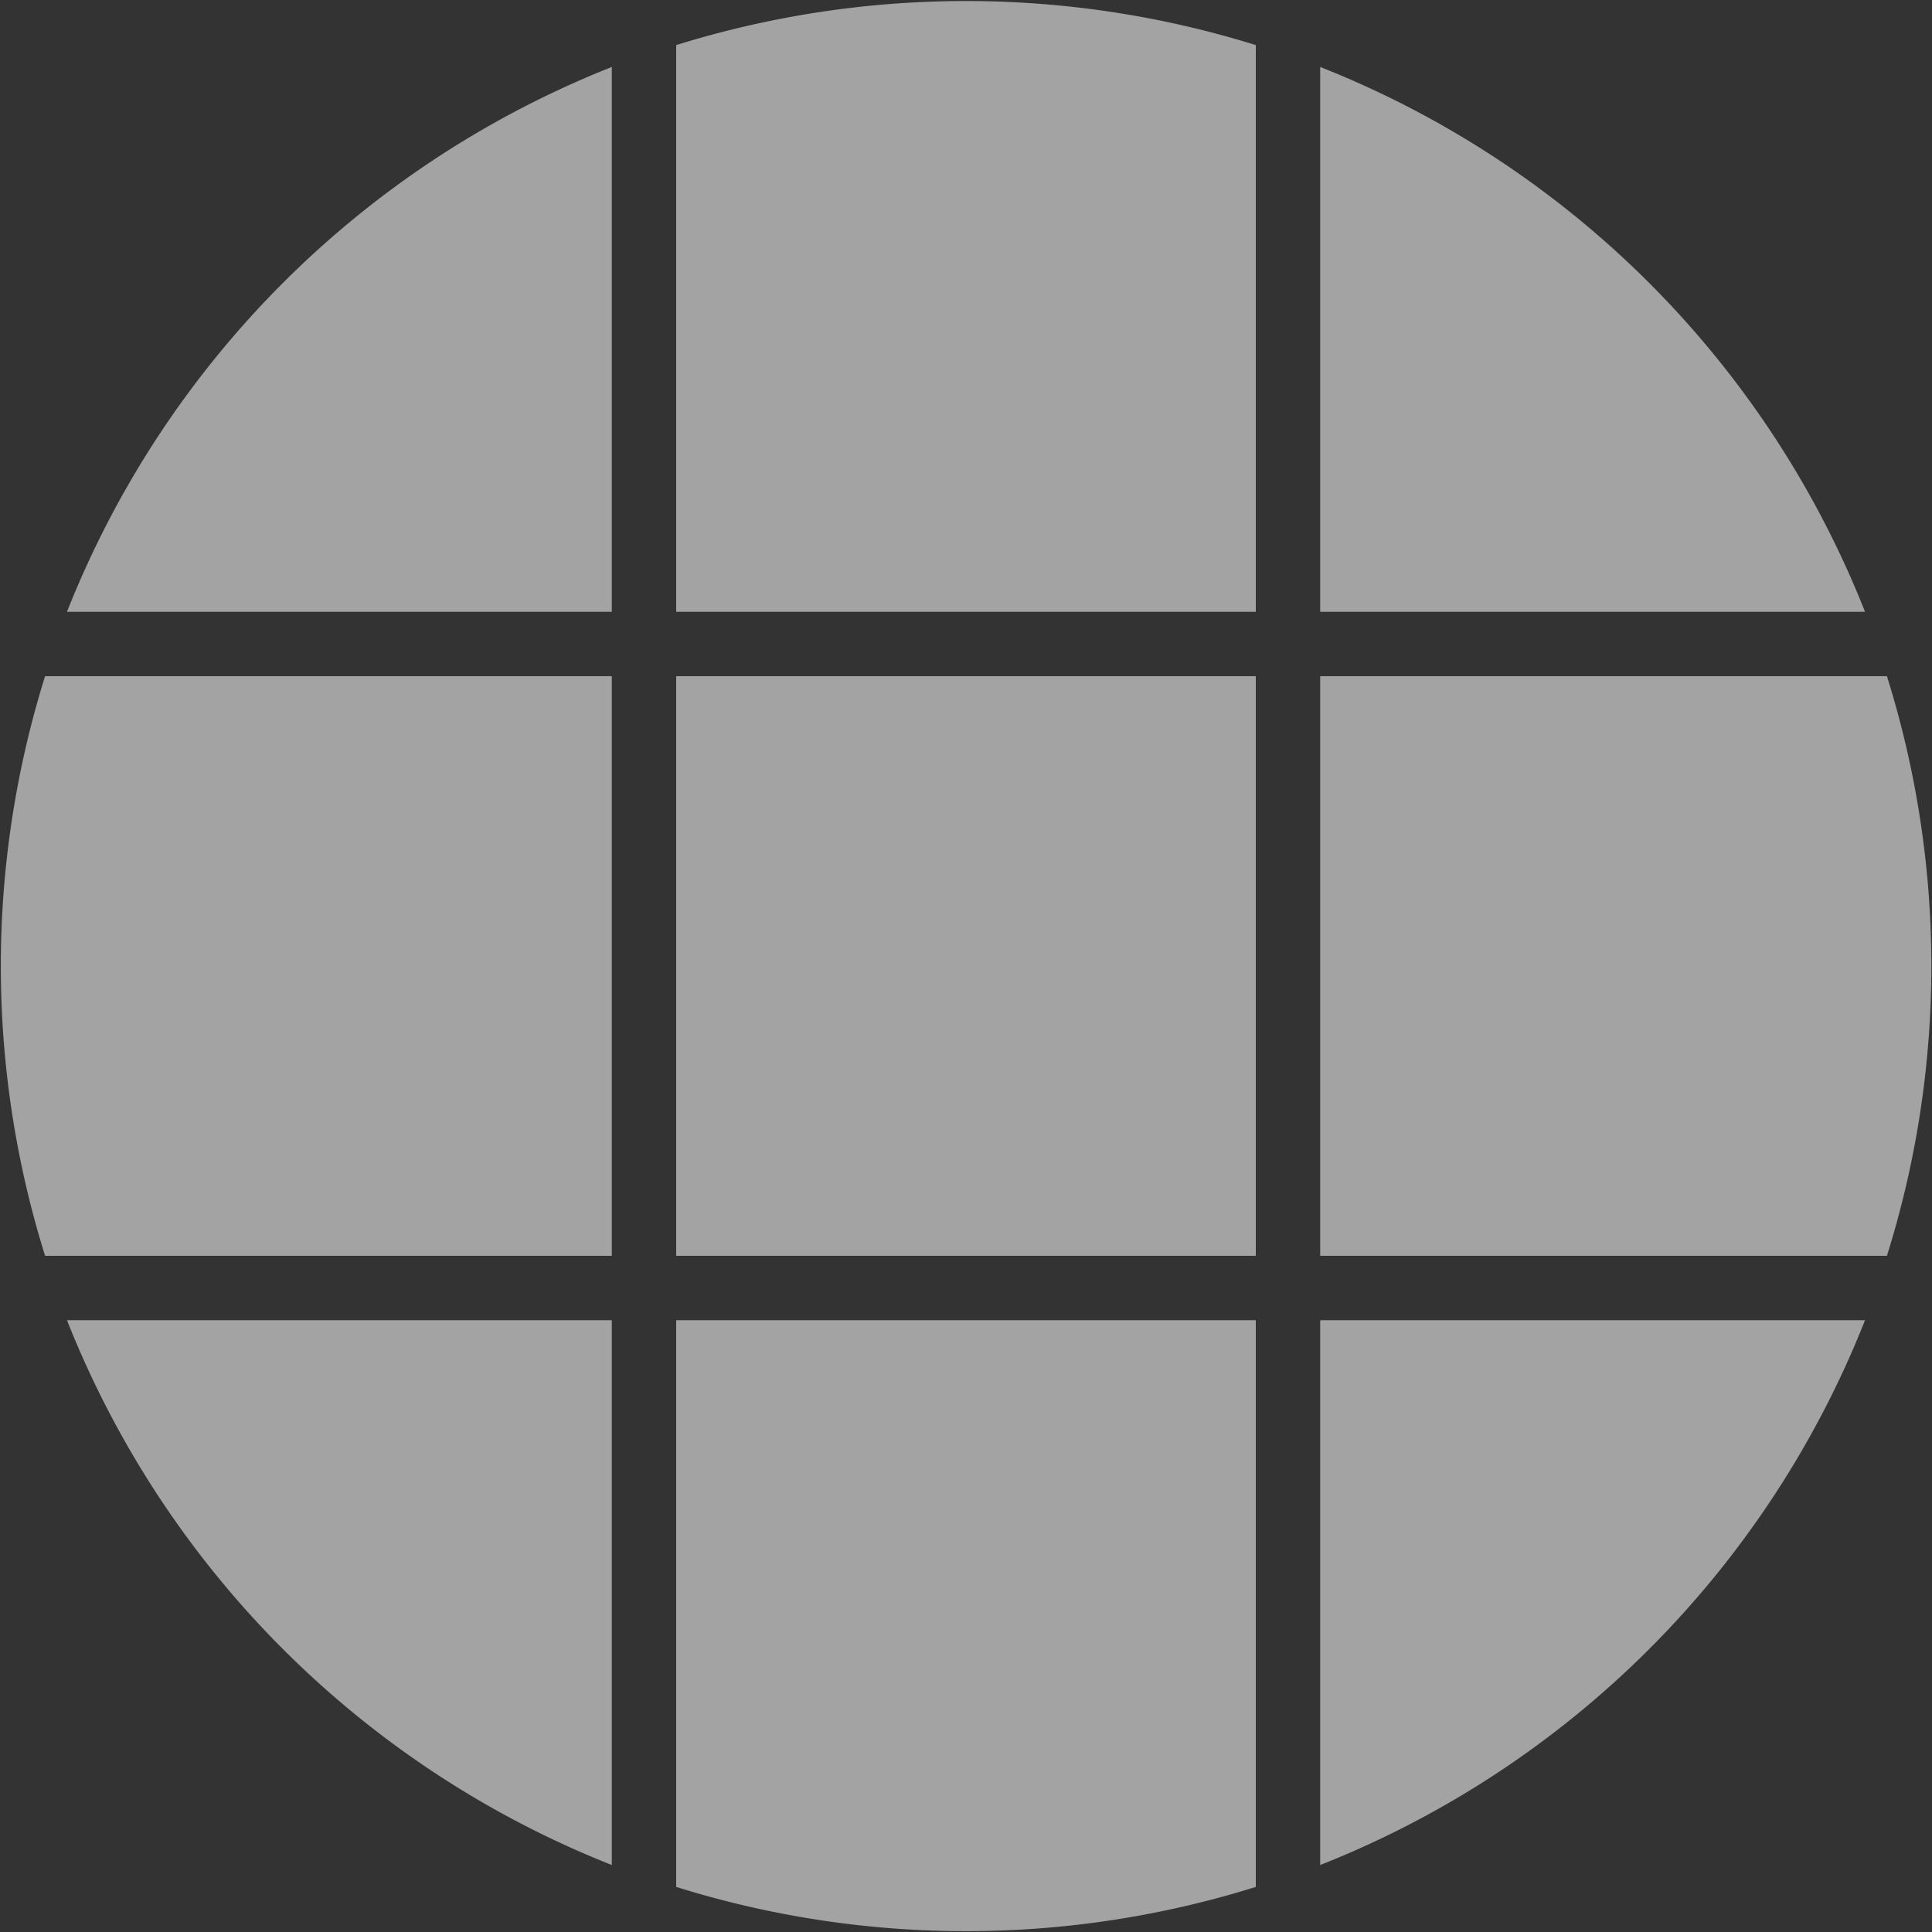
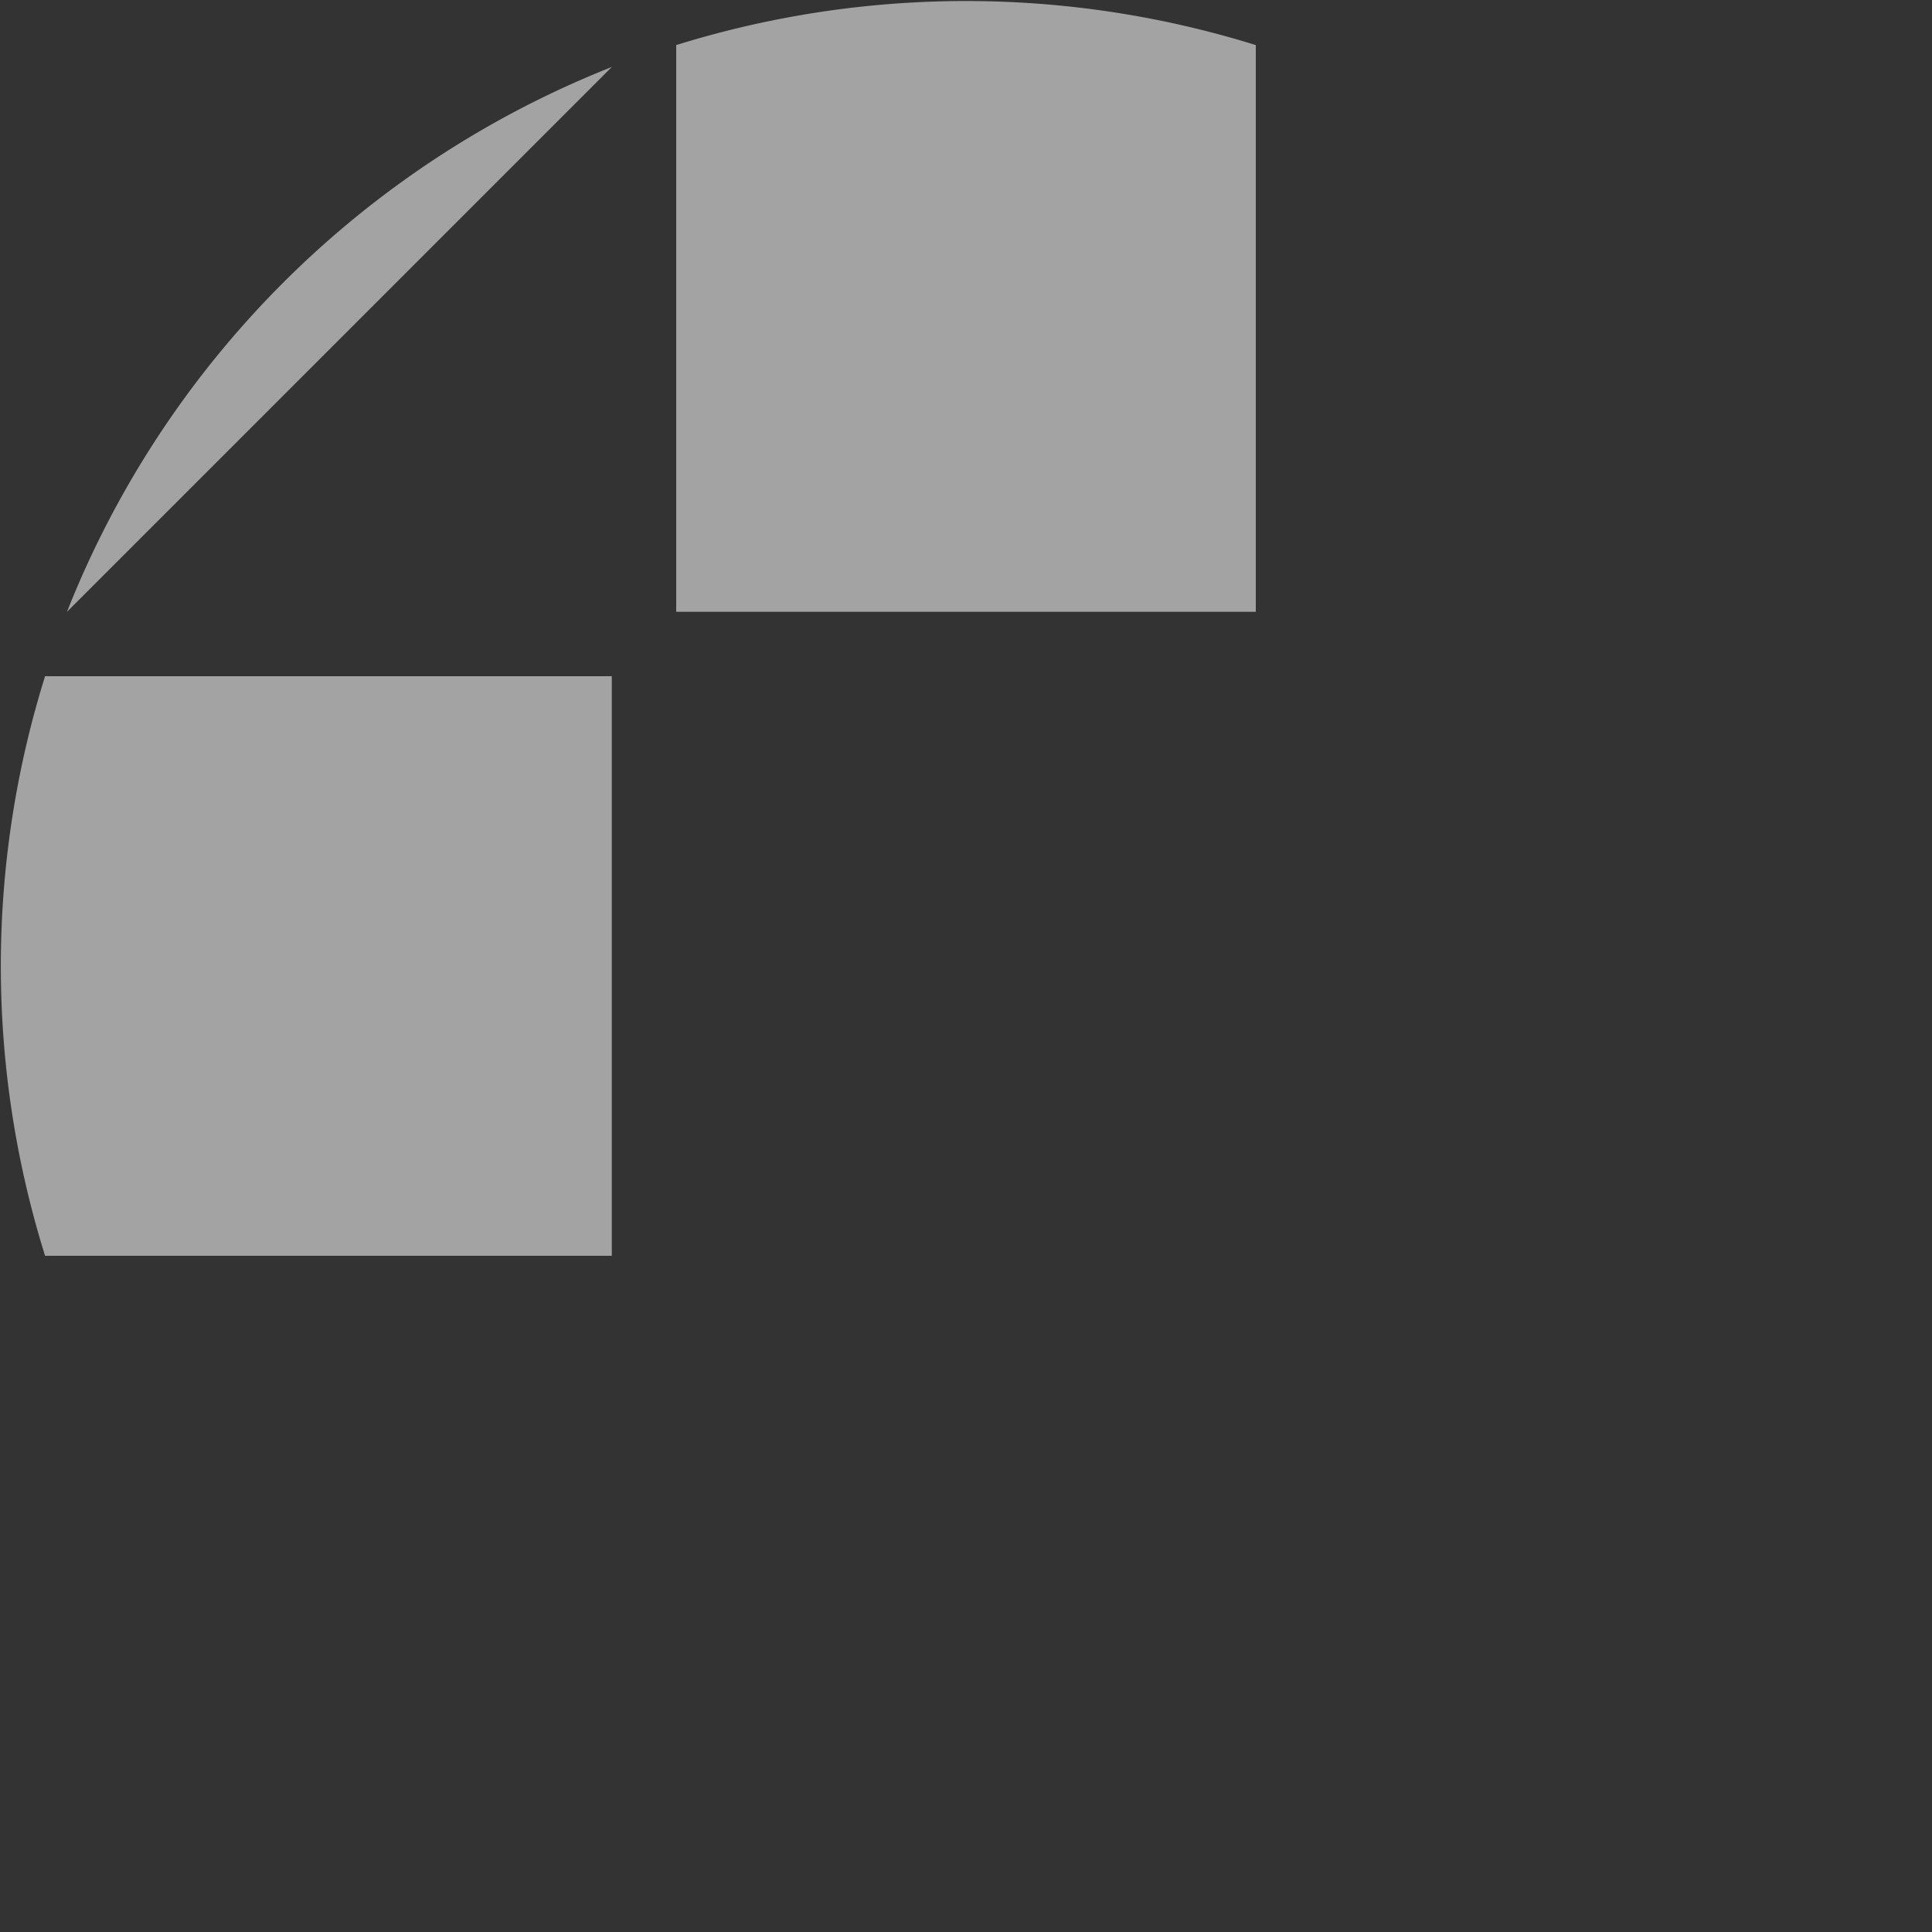
<svg xmlns="http://www.w3.org/2000/svg" viewBox="0 0 75 75">
  <rect x="0" y="0" width="75" height="75" fill="#333333" stroke="none" />
  <defs>
    <style>.cls-1,.cls-2,.cls-3,.cls-4{fill:#fff;opacity:0.55;}</style>
  </defs>
-   <path id="シェイプ_2" data-name="シェイプ 2" class="cls-1" d="M23.75,2.6A37.63,37.63,0,0,0,2.6,23.75H23.75Z" />
+   <path id="シェイプ_2" data-name="シェイプ 2" class="cls-1" d="M23.75,2.6A37.63,37.63,0,0,0,2.6,23.75Z" />
  <path id="シェイプ_2-2" data-name="シェイプ 2-2" class="cls-2" d="M23.75,26.25h-22a37.7,37.7,0,0,0,0,22.5h22Zm25-2.5v-22a37.86,37.86,0,0,0-22.5,0v22Z" />
-   <path id="シェイプ_2-3" data-name="シェイプ 2-3" class="cls-3" d="M51.25,48.75h22a37.55,37.55,0,0,0,0-22.5h-22Zm-25-22.5v22.5h22.5V26.25Zm46.15-2.5A37.6,37.6,0,0,0,51.25,2.6V23.75ZM51.25,72.4A37.6,37.6,0,0,0,72.4,51.25H51.25Zm-25-21.15v22a37.7,37.7,0,0,0,22.5,0v-22Zm-23.65,0A37.63,37.63,0,0,0,23.75,72.4V51.25Z" />
</svg>